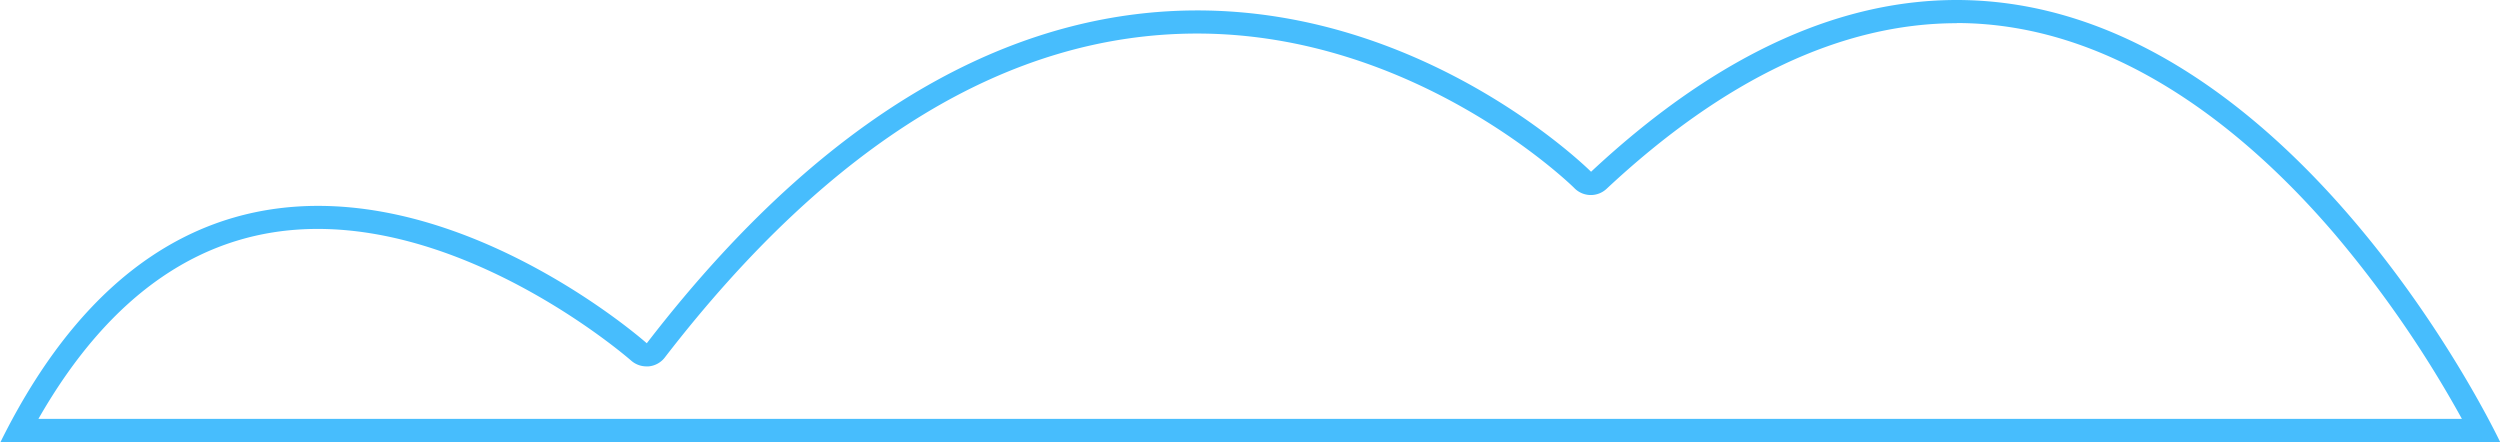
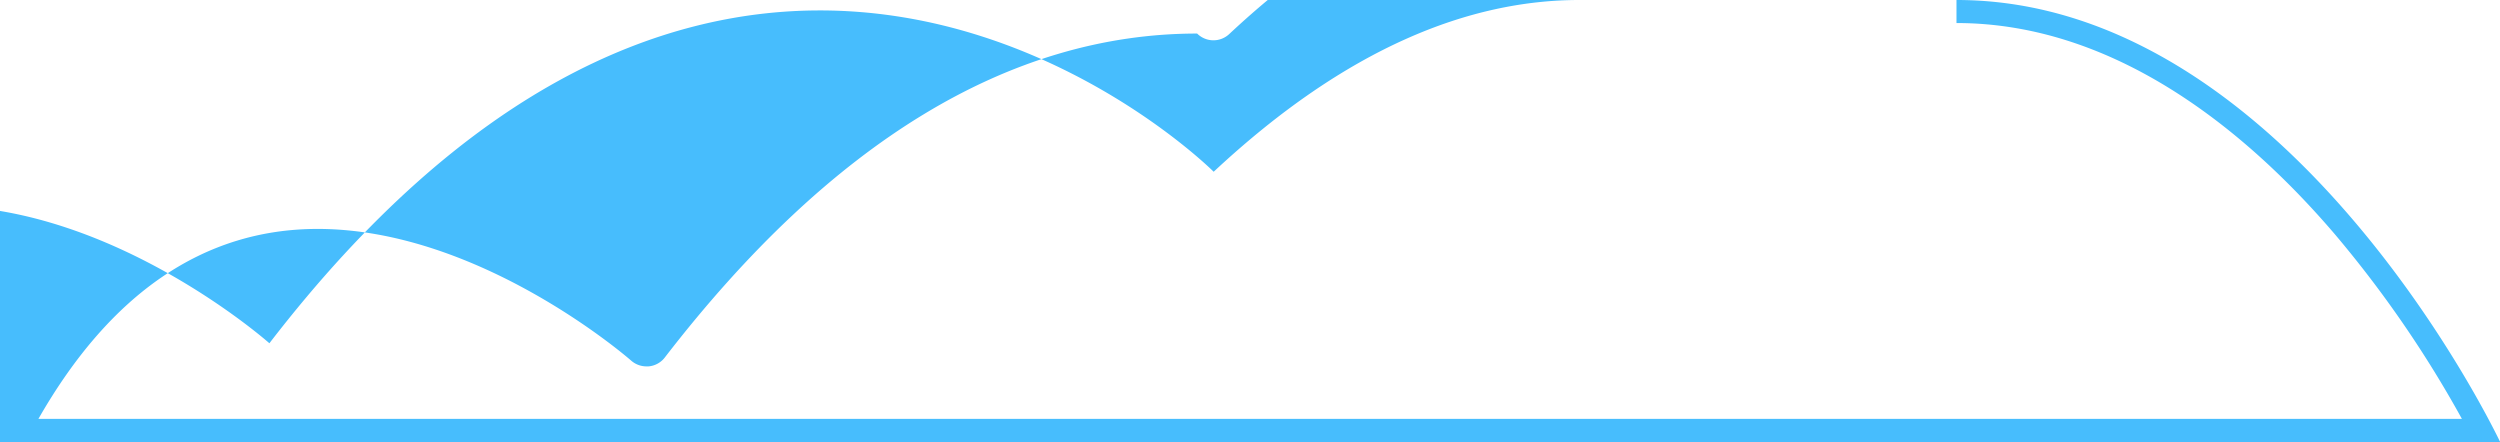
<svg xmlns="http://www.w3.org/2000/svg" viewBox="0 0 306.98 54.27">
  <defs>
    <style>.a{fill:#47bdfd;}</style>
  </defs>
  <title>Ресурс 8</title>
-   <path class="a" d="M240.24,0V2.83c20.14,0,36.44,14.17,46.56,26.05a138.83,138.83,0,0,1,15.5,22.55H4.72C13.54,36,25.06,28.11,39,28.11c20,0,38.3,16,38.49,16.16a2.84,2.84,0,0,0,1.87.72l.27,0a2.82,2.82,0,0,0,2-1.09C102,17.5,123.93,4.12,147,4.12c27,0,46.15,18.79,46.34,19a2.83,2.83,0,0,0,3.94.06c14.44-13.49,28.9-20.33,43-20.33V0m0,0c-13.42,0-28.5,5.77-44.91,21.09,0,0-19.8-19.8-48.34-19.81-19.61,0-43.33,9.34-67.61,40.87,0,0-19-16.87-40.36-16.87-13.52,0-28,6.79-39,29H307S281.4,0,240.24,0Z" />
+   <path class="a" d="M240.24,0V2.83c20.14,0,36.44,14.17,46.56,26.05a138.83,138.83,0,0,1,15.5,22.55H4.72C13.54,36,25.06,28.11,39,28.11c20,0,38.3,16,38.49,16.16a2.84,2.84,0,0,0,1.87.72l.27,0a2.82,2.82,0,0,0,2-1.09C102,17.5,123.93,4.12,147,4.12a2.83,2.83,0,0,0,3.94.06c14.44-13.49,28.9-20.33,43-20.33V0m0,0c-13.42,0-28.5,5.77-44.91,21.09,0,0-19.8-19.8-48.34-19.81-19.61,0-43.33,9.34-67.61,40.87,0,0-19-16.87-40.36-16.87-13.52,0-28,6.79-39,29H307S281.4,0,240.24,0Z" />
</svg>